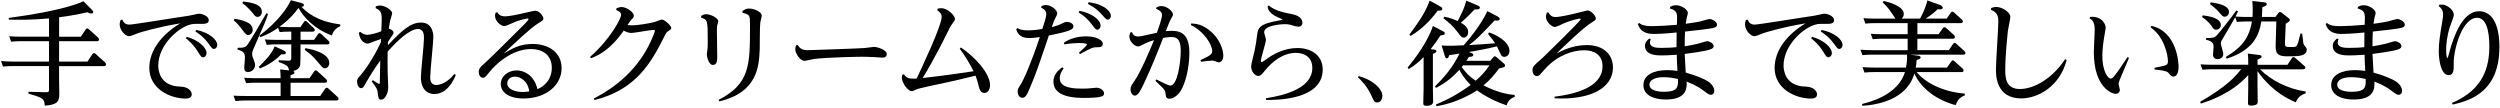
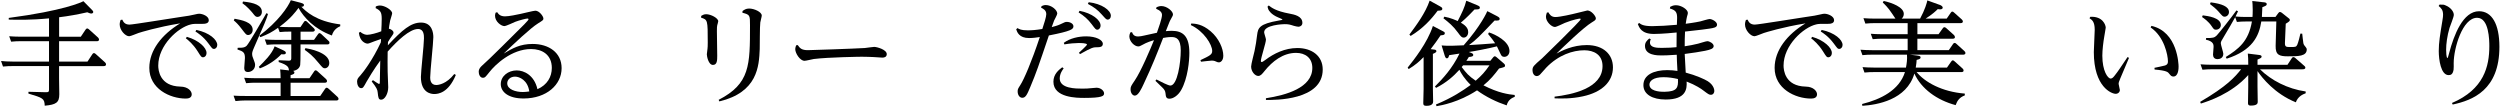
<svg xmlns="http://www.w3.org/2000/svg" id="_レイヤー_5" width="1061" height="46" viewBox="0 0 1061 46">
  <defs>
    <style>.cls-1{fill:none;}.cls-1,.cls-2{stroke-width:0px;}.cls-2{fill:#000;}</style>
    <clipPath id="clippath">
      <rect class="cls-1" x="-191" y="382" width="1440" height="1536" />
    </clipPath>
  </defs>
  <path class="cls-2" d="M25.08,15.58h9.22l2.02-3.02c.19-.24.38-.48.72-.48.19,0,.34.05.72.38l3.84,3.46c.14.19.43.48.43.86,0,.72-.72.72-1.06.72h-15.89v8.64h12.05l2.06-3.12c.14-.24.34-.48.72-.48.19,0,.43.1.72.38l3.94,3.55c.14.14.43.48.43.82,0,.77-.72.77-1.06.77h-18.87v5.23c0,1.06.1,5.76.1,6.72,0,3.55-1.39,4.42-6.19,4.85-.1-3.07-.77-3.31-6.91-5.14v-.77l7.34.19c1.34.05,1.39-.34,1.39-1.25v-9.84H5.01c-.96,0-1.82,0-3.74.19l-.82-2.35c1.39.14,2.88.24,4.85.24h15.5v-8.64h-12.29c-.96,0-1.87,0-3.79.19l-.82-2.3c1.39.1,2.88.19,4.85.19h12.05v-7.78c-7.78.77-13.68.62-17.09.53v-.72C26.95,4.54,34.39,1.03,35.4.51l3.65,3.7c.19.19.53.58.53.86,0,.43-.38.67-.86.67s-1.1-.29-1.68-.53c-4.03.91-7.92,1.63-11.95,2.11v8.26Z" />
  <path class="cls-2" d="M51.89,8.33c.48,1.06,1.15,2.11,3.07,2.11,1.49,0,17.86-2.69,21.22-3.17,4.18-.62,4.61-.67,6.19-1.06,1.49-.38,1.87-.38,2.21-.38,1.34,0,4.03,1.01,4.03,2.74,0,1.34-1.44,1.54-2.3,1.54-3.79,0-4.27,0-5.28.24-5.47,1.25-13.87,8.88-13.87,17.47,0,1.92.58,8.74,9.41,8.93,3.26.05,4.8,1.92,4.8,3.26,0,1.49-1.34,1.82-2.54,1.82-6.72,0-15.46-4.18-15.46-13.01,0-7.49,5.33-14.21,13.11-18.91-9.89,1.63-16.75,3.79-17.67,4.08-.62.19-3.36,1.39-3.98,1.39-1.68,0-4.03-2.59-4.03-4.99,0-.77.19-1.39.38-1.92l.72-.14ZM79.3,15.63c5.18,1.49,8.35,4.66,8.35,6.82,0,1.2-.77,1.87-1.44,1.87-.72,0-.86-.19-2.3-2.5-1.92-3.07-3.94-4.7-5.04-5.57l.43-.62ZM83.33,12.7c5.57,1.15,8.88,4.18,8.88,6.38,0,.96-.67,1.68-1.39,1.68s-.77-.19-2.35-2.3c-2.21-3.02-4.66-4.56-5.52-5.09l.38-.67Z" />
  <path class="cls-2" d="M118.29,25.56l4.13.19c1.2.05,1.2-.53,1.2-1.15v-5.76h-6.67c-.96,0-1.82,0-3.74.19l-.82-2.3c1.39.1,2.88.19,4.85.19h6.38v-3.5h-1.2c-.96,0-1.82,0-3.74.19l-.67-1.82c-2.45,1.73-4.37,2.83-7.54,3.98l-.38-.62c8.02-6.1,12.1-12.1,13.34-15.07l4.22,1.1c.48.14,1.34.38,1.34.91,0,.72-.62.77-1.1.77,1.87,1.87,6.14,6.19,16.51,7.49v.77c-.72.34-2.78,1.2-3.55,3.94-7.44-2.74-12-7.73-14.16-11.71-1.25,1.68-3.17,4.37-8.06,8.02.58.05,2.21.14,4.08.14h4.8l1.49-2.21c.19-.29.34-.43.62-.43s.53.19.72.38l2.83,2.69c.34.34.43.58.43.77,0,.72-.77.72-1.01.72h-5.04v3.5h5.71l1.73-2.45c.19-.24.34-.43.62-.43.24,0,.53.24.72.38l3.12,2.93c.19.14.38.38.38.77,0,.72-.62.72-1.01.72h-11.28v2.59c0,3.02-.05,5.71-.14,6.19-.43,1.97-2.4,2.35-3.07,2.5.19.05.62.14.62.67,0,.48-.34.72-1.63,1.1v1.3h8.02l1.97-2.88c.14-.19.29-.48.67-.48.24,0,.43.14.72.38l3.65,3.31c.19.19.43.53.43.86,0,.72-.72.72-1.01.72h-14.45v5.62h12.58l2.06-3.02c.14-.19.34-.48.72-.48.24,0,.43.14.72.38l3.84,3.5c.14.1.43.53.43.82,0,.72-.72.72-1.06.72h-38.93c-.96,0-1.82.05-3.74.24l-.82-2.3c1.39.1,2.88.14,4.85.14h15.12v-5.62h-10.85c-.96,0-1.82,0-3.79.19l-.82-2.3c1.39.1,2.93.19,4.85.19h10.61c0-1.68-.1-2.54-.19-3.74l3.74.43c-.14-1.25-.24-2.21-4.37-3.55v-.77ZM99.56,7.95c2.78.53,7.68,1.34,7.68,4.7,0,1.54-1.1,2.21-1.97,2.21-.72,0-.91-.24-2.74-2.64-1.49-1.97-2.4-2.78-3.31-3.55l.34-.72ZM113.73,5.93c-.62,2.26-1.44,4.08-5.9,14.21-.77,1.73-.82,2.3-.82,2.69,0,.86.1,1.15.91,3.22.14.34.34.86.34,1.49,0,1.97-1.63,3.02-3.02,3.02-1.58,0-1.58-1.2-1.58-1.78,0-.67.29-3.55.29-4.18,0-2.3-.67-2.78-3.17-3.6l.1-.72c2.88.1,3.41-.48,3.84-.91.96-.96,6.82-11.14,8.35-13.78l.67.34ZM103.12.65c4.8.48,8.02,1.58,8.02,4.37,0,1.54-1.1,2.16-1.82,2.16-.82,0-1.1-.38-2.11-1.68-.62-.77-2.54-2.93-4.32-4.13l.24-.72ZM120.21,21.34c1.1.53,1.1.86,1.1,1.06,0,.77-.86.72-1.92.62-2.06,2.21-5.47,4.66-9.12,6l-.43-.67c2.21-2.16,5.57-5.42,6.72-8.69l3.65,1.68ZM129.62,20.43c1.54.24,10.13,1.82,10.13,6.29,0,1.58-1.1,2.26-1.87,2.26s-.96-.24-2.69-2.3c-2.59-3.17-3.98-4.13-5.86-5.52l.29-.72Z" />
  <path class="cls-2" d="M158.27,34.01c.38.29,2.4,1.63,2.54,1.63.34,0,.38-.38.38-.58,0-.14.19-8.78.19-9.36-2.64,3.6-5.23,7.92-5.76,8.88-1.39,2.54-1.54,2.83-2.4,2.83-1.01,0-1.68-1.44-1.68-2.78,0-1.1.48-1.63,1.34-2.54,1.34-1.49,5.33-6.72,8.74-14.11.05-.43.1-1.15.1-1.44-.62.19-2.4.82-2.88,1.01-2.11.82-2.4.96-2.88.96-.77,0-3.26-.82-3.65-4.61l.62-.38c1.34,1.2,2.54,1.25,2.93,1.25,1.3,0,4.22-.77,5.95-1.49.1-1.34.19-4.13.19-5.23,0-2.83-.48-3.55-2.59-4.61l.1-.72c.48-.19,1.06-.38,1.78-.38,2.02,0,5.14,1.92,5.14,3.31,0,.48-.77,2.64-.86,3.12-.34,1.49-.48,3.17-.53,3.41.86.19,1.97.82,1.97,1.68,0,.43-.19.77-.67,1.39-.62.82-.91,1.34-1.68,2.59l-.05,1.39c6.14-6.58,9.79-9.65,14.07-9.65,4.75,0,5.23,4.42,5.23,6.19,0,2.45-1.34,14.4-1.34,17.14,0,.62.05,3.17,2.54,3.17,1.01,0,4.37-.43,7.68-4.66l.67.38c-3.17,7.68-7.54,8.11-9.17,8.11-1.25,0-5.66-.43-5.66-7.25,0-2.3,1.3-13.78,1.3-16.37,0-1.25,0-3.98-2.5-3.98-3.6,0-8.88,5.04-12.91,9.6-.05,2.88-.05,5.76,0,8.54.05.96.24,5.52.24,6.58,0,2.69-1.44,5.28-2.98,5.28-1.15,0-1.25-.82-1.49-3.12-.1-1.1-.48-2.02-2.54-4.61l.53-.58Z" />
  <path class="cls-2" d="M210.99,5.16c.53.77,1.2,1.78,3.36,1.78,1.68,0,5.04-.72,6.62-1.06,1.01-.19,5.47-1.34,6.24-1.34,1.68,0,3.41,2.4,3.41,3.31,0,.67-.19.77-2.26,2.06-3.31,2.06-10.37,8.78-14.59,12.82,3.79-2.26,6.91-4.08,12.29-4.08,6.82,0,12.29,3.65,12.29,10.27,0,7.01-6.34,12.82-16.03,12.87-6.43.05-9.79-2.69-9.79-6.1s3.17-5.81,6.77-5.81c3.02,0,7.44,1.97,8.79,7.97,4.18-1.82,6.1-5.28,6.1-9.02,0-5.71-4.22-8.02-8.79-8.02-8.3,0-15.26,6.67-17.67,9.75-1.78,2.21-1.92,2.45-2.78,2.45-1.25,0-1.78-1.49-1.78-2.54,0-1.34.82-2.06,1.54-2.74,2.54-2.3,3.12-2.88,8.4-8.06,10.08-9.94,11.19-11.04,11.19-11.52,0-.1-.1-.29-.43-.29-.58,0-3.41.72-5.18,1.39-.62.24-3.84,1.82-4.66,1.82-1.3,0-3.94-1.87-3.94-4.42,0-.43.1-.72.24-1.25l.67-.24ZM218.58,32.52c-2.02,0-3.31,1.34-3.31,2.83,0,2.64,3.65,3.7,6.58,3.7.86,0,1.87-.1,2.78-.24-.67-4.8-4.18-6.29-6.05-6.29Z" />
-   <path class="cls-2" d="M252,41.79c3.65-1.87,16.18-8.35,23.33-22.47,1.54-2.98,2.64-6,2.64-6.29,0-.34-.43-.34-.62-.34-1.49,0-8.06,1.3-9.41,1.3s-2.74-.72-3.22-1.01c-5.95,8.5-10.95,10.56-13.92,11.76l-.38-.58c8.83-7.78,13.2-16.47,13.2-17.86,0-1.25-1.49-1.78-2.11-2.06l.14-.72c1.3-.48,1.44-.53,2.16-.53,2.16,0,5.18,2.26,5.18,3.6,0,.67-.1.82-1.1,1.82-.24.29-.53.53-1.54,2.16.38.1,1.01.19,1.87.19,2.26,0,7.68-.86,9.65-1.44.38-.1,2.54-1.01,3.07-1.01,1.06,0,3.94,2.54,3.94,3.55,0,.53-.38.77-1.54,1.54-.62.43-.77.77-2.4,4.03-6.19,12.29-13.39,21.22-28.66,25.01l-.29-.67Z" />
  <path class="cls-2" d="M297.57,6.75c.48-.29,1.15-.72,2.11-.72,2.06,0,5.14,1.68,5.14,2.98,0,.29-.38,1.49-.43,1.73-.1.43-.14.91-.14,2.5s.14,8.88.14,10.37c0,1.92,0,3.94-1.82,3.94-1.92,0-2.59-3.7-2.59-4.51,0-.29.05-.53.29-2.45.05-.48.1-1.01.1-2.54,0-9.65-.05-9.65-2.83-10.56l.05-.72ZM315.13,4.68c.67-.48,1.44-1.06,2.78-1.06,2.16,0,5.38,1.44,5.38,2.98,0,.48-.58,2.5-.62,2.93-.24,1.78-.19,9.65-.24,11.28-.29,7.3-.91,18.34-17.14,22.23l-.29-.67c13.3-6.86,13.3-14.64,13.3-31.68,0-4.22,0-4.46-3.22-5.28l.05-.72Z" />
  <path class="cls-2" d="M338.56,19.13c.96,1.44,1.78,2.16,4.32,2.16.86,0,19.49-.62,24.15-.91.62-.05,3.41-.48,3.98-.48,1.15,0,5.33,1.15,5.33,3.07,0,1.15-.96,1.49-1.82,1.49-.58,0-3.22-.19-3.74-.24-1.34-.05-3.07-.14-5.04-.14-.67,0-14.11.19-20.35.96-.62.1-3.36.77-3.94.77-1.97,0-3.94-3.26-3.94-4.9,0-.67.24-1.3.38-1.68l.67-.1Z" />
-   <path class="cls-2" d="M383.61,31.52c1.44,1.97,2.5,1.92,5.42,1.82,2.16-4.61,10.61-22.37,10.61-26.21,0-1.39-1.15-2.3-1.92-2.83l.29-.67c.48-.1.91-.14,1.49-.14,2.88,0,5.81,3.26,5.81,4.61,0,.53-1.68,2.64-1.92,3.07-.72,1.34-3.65,7.3-4.27,8.5-2.45,4.56-4.94,9.26-7.54,13.44,1.82-.19,10.61-1.2,21.6-2.88-1.58-3.26-4.08-7.2-5.86-9.55l.48-.53c6,3.98,12.38,11.04,12.38,15.99,0,1.54-.77,3.31-2.45,3.31-1.58,0-2.06-1.63-2.26-2.5-.58-2.3-.77-2.98-1.44-4.85-8.06,2.02-9.26,2.26-20.07,4.56-3.12.67-4.37,1.01-5.23,1.39-1.2.58-1.34.62-1.78.62-1.68,0-4.22-3.6-4.22-5.71,0-.38.1-.72.19-1.2l.67-.24Z" />
  <path class="cls-2" d="M442.07,2.57c.62-.24,1.06-.43,1.73-.43,2.5,0,4.9,2.16,4.9,3.6,0,.53-1.15,2.54-1.34,2.98-.34.82-.43,1.06-1.01,2.78,1.1-.29,2.4-.62,3.55-1.15,2.02-.96,2.21-1.06,2.83-1.06,1.54,0,2.83.82,2.83,1.87,0,1.25-.91,2.02-10.42,3.89-4.42,13.06-5.28,15.65-7.92,21.94-1.3,3.07-1.92,4.51-3.36,4.51-1.15,0-1.97-1.2-1.97-2.69,0-.96.14-1.15,1.15-2.74,1.54-2.4,4.7-9.65,8.26-20.35-1.15.19-2.98.43-4.56.43-4.22,0-5.09-2.54-5.47-3.7l.53-.53c.72.43,1.58.96,4.37.96,1.63,0,3.6-.14,6.19-.58.77-2.3,1.68-5.14,1.68-6.29,0-1.68-1.34-2.35-2.21-2.74l.24-.72ZM451.43,29.02c-.48.58-1.68,2.26-1.68,4.27,0,4.32,6.82,4.32,9.65,4.32,1.3,0,2.69-.05,4.27-.24,1.25-.14,1.39-.14,1.68-.14,1.82,0,3.22,1.3,3.22,2.4s-.72,1.92-8.4,1.92c-3.02,0-13.1,0-13.1-6.86,0-3.26,2.3-5.04,3.74-6.14l.62.48ZM451.48,18.17c2.59-1.92,6.24-2.74,9.5-2.74,4.22,0,7.06,1.54,7.06,3.17,0,1.34-1.34,1.44-2.02,1.44-2.16,0-2.4,0-7.68,2.93l-.43-.58c.62-.58,3.41-3.12,3.41-3.46,0-.67-2.83-.67-3.55-.67-1.34,0-3.84.19-6.05.58l-.24-.67ZM458.15,4.59c5.33,1.01,8.93,3.89,8.93,6.24,0,1.1-.72,1.78-1.34,1.78-.67,0-.86-.24-2.4-2.3-1.68-2.21-3.12-3.46-5.57-5.04l.38-.67ZM462.04.94c5.52.62,9.41,3.41,9.41,5.76,0,.96-.62,1.63-1.3,1.63-.62,0-.82-.24-2.5-2.11-1.82-2.06-3.41-3.22-5.95-4.56l.34-.72Z" />
  <path class="cls-2" d="M480.43,13.66c.34.82.77,1.82,2.59,1.82.86,0,1.54-.19,2.5-.38,2.06-.48,3.26-.72,5.47-1.2.62-1.78,2.16-6,2.16-7.54,0-1.1-.77-1.92-2.5-2.64l.19-.67c.72-.29,1.3-.48,2.06-.48,2.35,0,4.9,2.21,4.9,3.5,0,.48-.1.67-1.01,2.3-.34.53-.48.96-2.02,4.85.58-.05,1.39-.14,2.5-.14,4.75,0,7.49,2.21,7.49,9.36,0,3.26-.62,10.7-3.46,15.75-1.34,2.4-3.5,3.7-4.94,3.7s-1.58-.77-1.73-2.35c-.1-.86-.43-1.49-1.2-2.26-.48-.48-2.64-2.54-3.07-2.98l.43-.58c1.92,1.01,5.04,2.59,5.9,2.59,3.02,0,4.42-9.79,4.42-14.88s-1.97-5.71-3.98-5.71c-1.25,0-2.78.24-3.5.38-2.83,7.25-4.66,11.86-8.21,19.44-1.01,2.21-2.35,5.04-3.79,5.04-1.01,0-1.82-1.15-1.82-2.64,0-1.15.19-1.44,1.78-3.79,2.69-3.98,6.62-13.3,8.16-17.09-1.06.29-3.07.91-4.99,2.02-.91.53-1.25.62-1.73.62-1.49,0-3.74-2.02-3.74-4.32,0-.53.14-.86.43-1.63l.72-.1ZM505.58,9.96c1.78.1,4.61.24,8.21,3.31,3.55,3.02,5.38,7.39,5.38,10.37,0,2.02-1.1,2.83-1.87,2.83-.38,0-.72-.1-1.3-.38-.58-.29-1.2-.38-1.68-.38s-3.7.38-4.61.48l-.24-.67c3.94-1.87,4.99-2.35,4.99-3.89,0-2.69-3.55-8.45-9.07-10.99l.19-.67Z" />
  <path class="cls-2" d="M537.27,41.69c8.5-1.3,19.68-4.42,19.68-12.87,0-4.22-2.98-6.38-6.91-6.38-5.52,0-10.08,3.6-13.35,7.68-1.01,1.25-1.68,2.11-2.69,2.11-1.39,0-3.02-1.87-3.02-3.98,0-1.06,1.25-5.62,1.44-6.58.58-2.74.72-3.94,1.1-6.82.38-3.02.91-4.7,9.22-6.14.62-.1,1.54-.24,1.54-.43,0-.14-1.01-.53-1.68-.82-3.17-1.3-4.08-2.98-4.32-3.46-.1-.14-.29-1.01-.34-1.2l.53-.48c1.01.82,2.98,2.4,8.79,3.46,1.97.38,5.47,1.01,5.47,3.94,0,.96-.77,1.63-1.68,1.63-.34,0-1.49-.24-1.92-.38-1.68-.53-2.21-.72-3.94-.72-.67,0-8.69.29-8.69,3.46,0,.48.77,2.59.77,3.07,0,1.44-2.16,7.73-2.16,9.07,0,.38.24.48.34.48.29,0,.72-.29,1.58-.91,3.55-2.69,8.26-5.04,13.58-5.04,6.05,0,10.75,3.26,10.75,9.12,0,13.15-20.35,12.96-24.1,12.91v-.72Z" />
-   <path class="cls-2" d="M576.6,32.29c6.76,1.88,10.08,5.72,10.08,8.4,0,1.48-.84,2.8-2.2,2.8-1.12,0-1.28-.32-2.52-3.04-1.88-4.12-4.44-6.48-5.64-7.6l.28-.56Z" />
+   <path class="cls-2" d="M576.6,32.29l.28-.56Z" />
  <path class="cls-2" d="M612.26,13.18c.67.34.91.48.91.91,0,.77-.72.82-1.78.91-1.49,2.21-2.4,3.5-4.22,5.86l1.58.19c.34.05.86.14.86.67,0,.58-1.06.96-1.49,1.15v14.69c0,.82.1,4.7.1,5.57,0,1.63-1.92,1.78-2.88,1.78-1.1,0-1.3-.38-1.3-1.15,0-.53.14-5.09.14-6.05v-13.49c-1.92,1.97-3.55,3.41-6.34,5.09l-.43-.62c2.5-3.12,8.4-10.51,10.71-17.67l4.13,2.16ZM611.11,2.67c.48.24,1.01.58,1.01,1.01,0,.77-.62.82-1.97.86-2.83,3.79-6.34,7.63-11.47,10.71l-.53-.58c3.12-4.18,6.82-9.22,8.59-14.4l4.37,2.4ZM642.89,41.07c-1.15.48-2.83,1.2-3.46,3.65-4.22-1.39-8.79-3.6-12.58-6.38-7.78,5.09-15.12,6.38-17.19,6.72l-.24-.72c7.06-2.93,11.43-5.9,14.74-8.3-2.74-2.69-4.08-4.99-4.8-6.43-2.5,2.78-5.57,5.47-9.89,7.68l-.48-.58c3.26-3.26,7.39-7.68,10.42-13.97-1.1.19-3.26.53-4.37.67-.24.77-.38,1.34-.96,1.34-.34,0-.62-.14-.96-1.2l-1.3-4.27c1.3.1,1.73.14,3.07.14.48,0,2.59,0,6.29-.19,7.3-8.26,9.94-14.21,10.03-14.5l3.94,2.02c1.25.62,1.3.96,1.3,1.2,0,.82-.67.82-2.16.77-6.48,6.82-7.87,8.21-10.85,10.42,2.35-.1,8.64-.58,11.09-.77-.91-1.39-1.15-1.68-2.98-3.94l.38-.67c2.64.82,8.69,3.79,8.69,7.87,0,1.44-.91,2.5-2.21,2.5-.96,0-1.25-.53-1.63-1.34-.19-.43-.96-2.02-1.49-3.12-2.83.77-10.08,2.16-11.91,2.4,1.44.53,1.87.67,1.87,1.25,0,.62-.67.77-1.87.86-.38.67-.62.96-1.06,1.63h10.18l1.25-1.54c.29-.34.48-.38.62-.38.29,0,.58.24.77.38l3.12,2.69c.29.24.48.53.48.86,0,.62-.24.67-2.54,1.25-1.92,2.54-3.75,4.85-6.62,7.15,6.34,3.26,10.66,3.84,13.25,4.08l.05.77ZM612.98,7.08c2.54.43,5.09,1.58,5.66,1.87,1.82-3.46,2.98-5.95,3.65-8.64l4.56,1.87c1.01.43,1.2.67,1.2,1.01,0,.82-.77.82-2.26.82-.82.91-3.41,3.6-5.81,5.62,2.78,1.54,3.12,3.02,3.12,3.98,0,1.39-.86,2.35-1.92,2.35-.86,0-1.25-.53-2.45-2.16-2.11-2.88-3.84-4.22-6.14-6.05l.38-.67ZM620.33,28.44c2.06,2.69,2.98,3.79,5.95,5.81,2.64-2.3,3.89-3.7,5.86-6.53h-11.18l-.62.72Z" />
  <path class="cls-2" d="M657.12,5.21c.48.86,1.2,2.02,2.98,2.02,1.97,0,7.2-1.2,9.26-1.73,1.44-.38,4.22-1.06,4.32-1.06,1.68,0,3.6,2.4,3.6,3.36,0,.67-.43.91-1.68,1.68-3.6,2.16-11.95,10.27-15.03,13.25,2.3-1.2,6.82-3.6,12.87-3.6,7.01,0,11.09,3.94,11.09,9.46,0,6.1-4.7,10.56-12.72,12.29-5.09,1.1-9.22.96-12.05.86v-.72c7.15-.86,20.35-3.41,20.35-12.96,0-4.9-3.74-6.72-7.73-6.72-4.85,0-10.95,1.97-16.18,7.39-.38.43-2.06,2.35-2.45,2.74-.24.29-.82.82-1.54.82-1.3,0-1.82-1.44-1.82-2.45,0-1.58.43-1.92,4.08-5.09.24-.24,16.37-15.84,16.37-16.56,0-.14-.05-.29-.34-.29-.19,0-2.54.29-6.38,1.82-.67.29-3.55,1.73-4.22,1.73-1.44,0-3.79-2.26-3.79-4.27,0-.77.24-1.34.38-1.82l.62-.14Z" />
  <path class="cls-2" d="M700.58,16.68c-.19.43-.34.82-.34,1.34,0,2.3,3.07,2.3,5.14,2.3,2.69,0,4.51-.14,6.14-.29,0-.77.05-4.18.05-6.24-5.81.58-8.83.62-9.65.62-5.28,0-6.24-2.69-6.82-4.22l.58-.43c.77.62,1.82,1.34,5.57,1.34,2.4,0,6.96-.24,10.42-.58,0-.48.1-2.45.1-2.88,0-2.3-.48-3.31-3.07-4.03l.14-.72c.67-.34,1.34-.67,2.45-.67,2.3,0,5.04,1.82,5.04,3.26,0,.38-.05.48-.38,1.63-.19.77-.24,1.2-.53,2.98.72-.1,3.79-.48,6.19-1.01.62-.14,3.36-1.01,3.94-1.01,1.01,0,3.17,1.1,3.17,2.4,0,1.2-1.44,1.39-3.22,1.68-.77.14-4.32.62-10.37,1.25-.14,2.59-.14,4.13-.14,6.24,1.87-.29,3.84-.62,5.66-1.1.62-.14,3.36-1.06,3.94-1.06.91,0,2.69.96,2.69,2.06s-1.34,1.54-3.65,2.02c-2.16.43-5.23.91-8.64,1.34.05,1.68.29,6.05.43,7.92,4.27,1.1,8.16,2.88,9.36,3.65,2.78,1.78,2.78,3.94,2.78,4.18,0,.62-.43,1.58-1.44,1.58-.77,0-1.06-.19-3.41-1.97-.62-.48-2.93-2.11-6.91-3.65.19,3.07-.14,7.63-8.88,7.63-5.57,0-9.46-2.16-9.46-6.1,0-4.42,4.51-6.38,10.13-6.38,1.73,0,2.69.14,4.32.34-.19-3.07-.29-5.9-.29-6.86-3.07.24-5.62.29-6.48.29-1.68,0-7.01,0-7.01-4.03,0-1.49.82-2.3,1.82-3.17l.62.34ZM712.11,33.53c-2.06-.48-4.03-.77-6.14-.77-4.42,0-5.95,1.68-5.95,3.12,0,2.59,3.7,3.12,6.43,3.07,5.28-.1,5.86-1.68,5.67-5.42Z" />
  <path class="cls-2" d="M741.67,8.33c.48,1.06,1.15,2.11,3.07,2.11,1.49,0,17.86-2.69,21.22-3.17,4.18-.62,4.61-.67,6.19-1.06,1.49-.38,1.87-.38,2.21-.38,1.34,0,4.03,1.01,4.03,2.74,0,1.34-1.44,1.54-2.3,1.54-3.79,0-4.27,0-5.28.24-5.47,1.25-13.87,8.88-13.87,17.47,0,1.92.58,8.74,9.41,8.93,3.26.05,4.8,1.92,4.8,3.26,0,1.49-1.34,1.82-2.54,1.82-6.72,0-15.46-4.18-15.46-13.01,0-7.49,5.33-14.21,13.11-18.91-9.89,1.63-16.75,3.79-17.67,4.08-.62.19-3.36,1.39-3.98,1.39-1.68,0-4.03-2.59-4.03-4.99,0-.77.19-1.39.38-1.92l.72-.14ZM769.08,15.63c5.18,1.49,8.35,4.66,8.35,6.82,0,1.2-.77,1.87-1.44,1.87-.72,0-.86-.19-2.3-2.5-1.92-3.07-3.94-4.7-5.04-5.57l.43-.62ZM773.11,12.7c5.57,1.15,8.88,4.18,8.88,6.38,0,.96-.67,1.68-1.39,1.68s-.77-.19-2.35-2.3c-2.21-3.02-4.66-4.56-5.52-5.09l.38-.67Z" />
  <path class="cls-2" d="M813.76,23.6c1.01.14,1.34.29,1.34.77s-.29.72-1.68,1.06c-.05.91-.1,1.63-.38,3.26h13.25l1.82-2.59c.24-.34.38-.48.67-.48.19,0,.38.05.77.43l3.36,3.02c.19.14.43.48.43.86,0,.67-.67.67-1.06.67h-18.87c3.5,4.27,10.71,8.35,20.45,9.12v.77c-2.21.82-3.17,2.16-3.89,4.13-8.06-2.16-14.55-6.96-17.52-13.39-3.26,11.23-15.94,13.3-22.08,13.68l-.1-.77c7.92-1.97,15.79-5.86,18.19-13.54h-13.44c-.96,0-1.82,0-3.74.19l-.82-2.3c1.39.1,2.88.19,4.85.19h13.58c.34-1.82.58-3.46.43-5.47h-15.17c-.96,0-1.82,0-3.74.19l-.82-2.3c1.39.1,2.88.19,4.8.19h15.22v-4.85h-11.09c-.91,0-1.82,0-3.74.19l-.82-2.3c1.39.1,2.88.19,4.85.19h10.8v-4.7h-14.16c-.96,0-1.87,0-3.79.19l-.82-2.3c1.39.1,2.93.19,4.85.19h8.74c-.14-.14-1.3-1.92-1.49-2.21-1.58-2.45-3.26-4.03-3.89-4.61l.38-.67c3.46.72,8.54,2.64,8.54,5.47,0,.67-.24,1.44-.91,2.02h7.83c2.02-3.7,2.93-6.82,3.07-7.73l5.47,1.97c.34.14,1.06.58,1.06,1.06,0,.77-.91.77-1.2.77-.34,0-.58-.05-.91-.1-.86.86-2.3,2.21-5.14,4.03h8.93l1.73-2.5c.24-.34.38-.48.67-.48.19,0,.38.05.77.43l3.22,2.88c.29.24.48.58.48.86,0,.72-.72.72-1.06.72h-18.24v4.7h8.98l1.82-2.54c.14-.19.34-.43.67-.43.19,0,.38.05.77.38l3.26,2.93c.24.24.43.58.43.86,0,.72-.67.72-1.01.72h-14.93v4.85h13.34l1.82-2.64c.19-.29.38-.43.72-.43.24,0,.48.19.72.43l3.31,2.98c.19.19.48.48.48.86,0,.72-.72.72-1.06.72h-22.51l3.17.38Z" />
-   <path class="cls-2" d="M845.08,3.39c.58-.19,1.25-.43,2.11-.43,2.78,0,6,2.4,6,4.13,0,.77-.91,5.18-1.06,6.1-.1.91-1.1,10.51-1.1,16.23,0,3.07,0,8.35,6.19,8.35s13.92-4.61,19.2-12.62l.67.29c-2.74,10.94-11.91,16.32-19.3,16.32-10.71,0-10.71-9.89-10.71-12.24,0-3.26,1.01-17.52,1.01-20.45,0-3.22-1.2-4.03-3.12-4.94l.1-.72Z" />
  <path class="cls-2" d="M887.14,7.13c5.28-.29,6.53,3.5,6.53,4.61,0,.34-.58,3.36-.62,3.79-.38,2.16-.82,5.62-.82,8.11,0,6.43,2.3,9.7,3.55,9.7.67,0,1.2-.62,1.82-1.44,1.3-1.63,2.4-3.31,5.33-7.68l.62.34c-.67,1.68-2.5,5.9-3.74,8.83-.48,1.15-.67,1.68-.67,2.21,0,.43.53,2.21.53,2.59,0,.91-.77,1.63-1.78,1.63-1.68,0-9.27-2.83-9.27-17.71,0-1.54.38-8.11.38-9.46,0-3.46-1.15-4.22-2.21-4.9l.34-.62ZM914.36,28.78c.67-.14,3.74-.77,4.37-.96,1.34-.38,1.34-1.25,1.34-1.82,0-2.5-1.54-10.46-7.34-14.35l.34-.67c11.18,2.5,11.52,16.47,11.52,17.23,0,.67,0,4.27-2.21,4.27-.82,0-1.15-.43-1.73-1.15-.53-.72-1.06-1.39-6.24-1.82l-.05-.72Z" />
  <path class="cls-2" d="M978.53,39.58c-1.1.43-3.26,1.25-4.18,3.84-8.93-3.6-14.3-10.37-16.27-13.25v6.43c0,1.06.1,5.66.1,6.58,0,.62-.1,1.63-2.93,1.63-1.2,0-1.2-.62-1.2-1.15,0-1.06.1-5.95.1-6.77v-5.04c-7.15,8.02-17.18,11.19-20.11,12.1l-.29-.72c11.38-6.67,14.69-10.46,17.38-13.83h-12.67c-1.3,0-1.92.05-3.74.19l-.82-2.3c1.34.1,2.88.19,4.85.19h15.41c0-2.3-.05-3.41-.19-4.75l4.7.58c.43.05,1.15.14,1.15.67s-.19.62-1.73,1.3v2.21h12.72l1.82-2.78c.14-.19.34-.48.72-.48.24,0,.48.14.77.38l3.79,3.31c.19.14.48.43.48.77,0,.67-.72.72-1.25.72h-18c4.66,4.61,11.62,8.3,19.39,9.41v.77ZM934.84,6.51c2.16.29,7.68.96,7.68,4.13,0,1.39-1.2,1.97-2.02,1.97-.86,0-1.01-.24-1.87-1.49-1.34-2.02-3.22-3.31-4.08-3.89l.29-.72ZM960.62.94c.82.1,1.39.19,1.39.82,0,.58-.53.77-1.87,1.3-.05,1.63-.1,2.59-.19,4.13h5.76l1.2-1.63c.29-.38.48-.48.67-.48.29,0,.53.14.82.34l2.78,2.21c.34.24.62.43.62.86,0,.34-.1.62-1.73,1.58l-.34,8.11c-.05,1.73.53,1.78,2.3,1.78,2.06,0,2.5,0,2.93-.96.48-1.1,1.1-3.65,1.34-4.75l.77.05c.1.67.34,3.46.48,4.03.19.72.38.91,1.01,1.68.38.43.43.72.43.96,0,2.93-3.6,2.93-8.02,2.93-3.65,0-5.28-.58-5.18-4.46l.29-10.32h-6.38c-.96,6.29-3.84,12.29-14.69,15.79l-.38-.72c5.33-3.36,9.65-6.53,11.09-15.07h-2.64c-1.2,0-2.35.05-3.74.19l-.72-2.02c-1.01,1.92-3.02,5.28-4.56,7.87-1.39,2.3-1.54,2.54-1.54,3.22,0,.72,1.06,3.79,1.06,4.46,0,1.78-1.49,2.26-2.45,2.26-1.34,0-1.92-.86-1.92-1.92,0-.53.24-2.83.24-3.31,0-.82,0-2.35-3.26-3.02l.1-.72c2.88.05,3.55-.14,4.51-1.1,1.01-1.06,6.19-7.58,8.35-10.61l.67.38c-.53,1.15-.77,1.63-1.06,2.21,2.02.14,2.69.19,4.56.19h2.64c.05-.82.1-1.58.1-2.98,0-1.97-.14-3.26-.19-3.79l4.75.53ZM938.2.99c4.66.62,7.78,1.73,7.78,4.13,0,1.25-1.01,1.97-1.87,1.97-.67,0-.86-.19-2.69-2.3-.96-1.06-2.11-2.02-3.5-3.07l.29-.72Z" />
-   <path class="cls-2" d="M992.47,16.68c-.19.43-.34.82-.34,1.34,0,2.3,3.07,2.3,5.14,2.3,2.69,0,4.51-.14,6.14-.29,0-.77.05-4.18.05-6.24-5.81.58-8.83.62-9.65.62-5.28,0-6.24-2.69-6.82-4.22l.58-.43c.77.62,1.82,1.34,5.57,1.34,2.4,0,6.96-.24,10.42-.58,0-.48.1-2.45.1-2.88,0-2.3-.48-3.31-3.07-4.03l.14-.72c.67-.34,1.34-.67,2.45-.67,2.3,0,5.04,1.82,5.04,3.26,0,.38-.05.48-.38,1.63-.19.77-.24,1.2-.53,2.98.72-.1,3.79-.48,6.19-1.01.62-.14,3.36-1.01,3.94-1.01,1.01,0,3.17,1.1,3.17,2.4,0,1.2-1.44,1.39-3.22,1.68-.77.14-4.32.62-10.37,1.25-.14,2.59-.14,4.13-.14,6.24,1.87-.29,3.84-.62,5.67-1.1.62-.14,3.36-1.06,3.94-1.06.91,0,2.69.96,2.69,2.06s-1.34,1.54-3.65,2.02c-2.16.43-5.23.91-8.64,1.34.05,1.68.29,6.05.43,7.92,4.27,1.1,8.16,2.88,9.36,3.65,2.78,1.78,2.78,3.94,2.78,4.18,0,.62-.43,1.58-1.44,1.58-.77,0-1.06-.19-3.41-1.97-.62-.48-2.93-2.11-6.91-3.65.19,3.07-.14,7.63-8.88,7.63-5.57,0-9.46-2.16-9.46-6.1,0-4.42,4.51-6.38,10.13-6.38,1.73,0,2.69.14,4.32.34-.19-3.07-.29-5.9-.29-6.86-3.07.24-5.62.29-6.48.29-1.68,0-7.01,0-7.01-4.03,0-1.49.82-2.3,1.82-3.17l.62.34ZM1003.99,33.53c-2.06-.48-4.03-.77-6.14-.77-4.42,0-5.95,1.68-5.95,3.12,0,2.59,3.7,3.12,6.43,3.07,5.28-.1,5.86-1.68,5.66-5.42Z" />
  <path class="cls-2" d="M1035.36,1.95c1.68,0,1.78,0,2.54.34,2.16.86,3.5,2.64,3.5,4.03,0,.91-1.58,4.75-1.82,5.52-1.01,3.46-1.44,6.72-1.44,9.31,0,.62.05,3.5.58,3.5.14,0,.53-1.49.72-2.21,2.02-7.63,5.86-17.67,12.67-17.67,5.42,0,8.64,5.42,8.64,15.12,0,18.29-11.33,22.66-19.83,24.48l-.29-.67c13.58-5.81,15.84-15.55,15.84-24.1,0-2.5-.1-12.05-5.18-12.05-6.29,0-9.94,13.15-9.94,19.2,0,.77.05,2.3-.05,2.83-.34,2.02-1.2,2.3-2.11,2.3-3.31,0-4.18-6.62-4.18-10.22s.53-6.72,1.54-12.87c.24-1.39.29-1.97.29-2.54,0-2.11-.86-2.83-1.87-3.7l.38-.62Z" />
  <rect id="_スライス_" class="cls-1" width="1061" height="46" />
</svg>